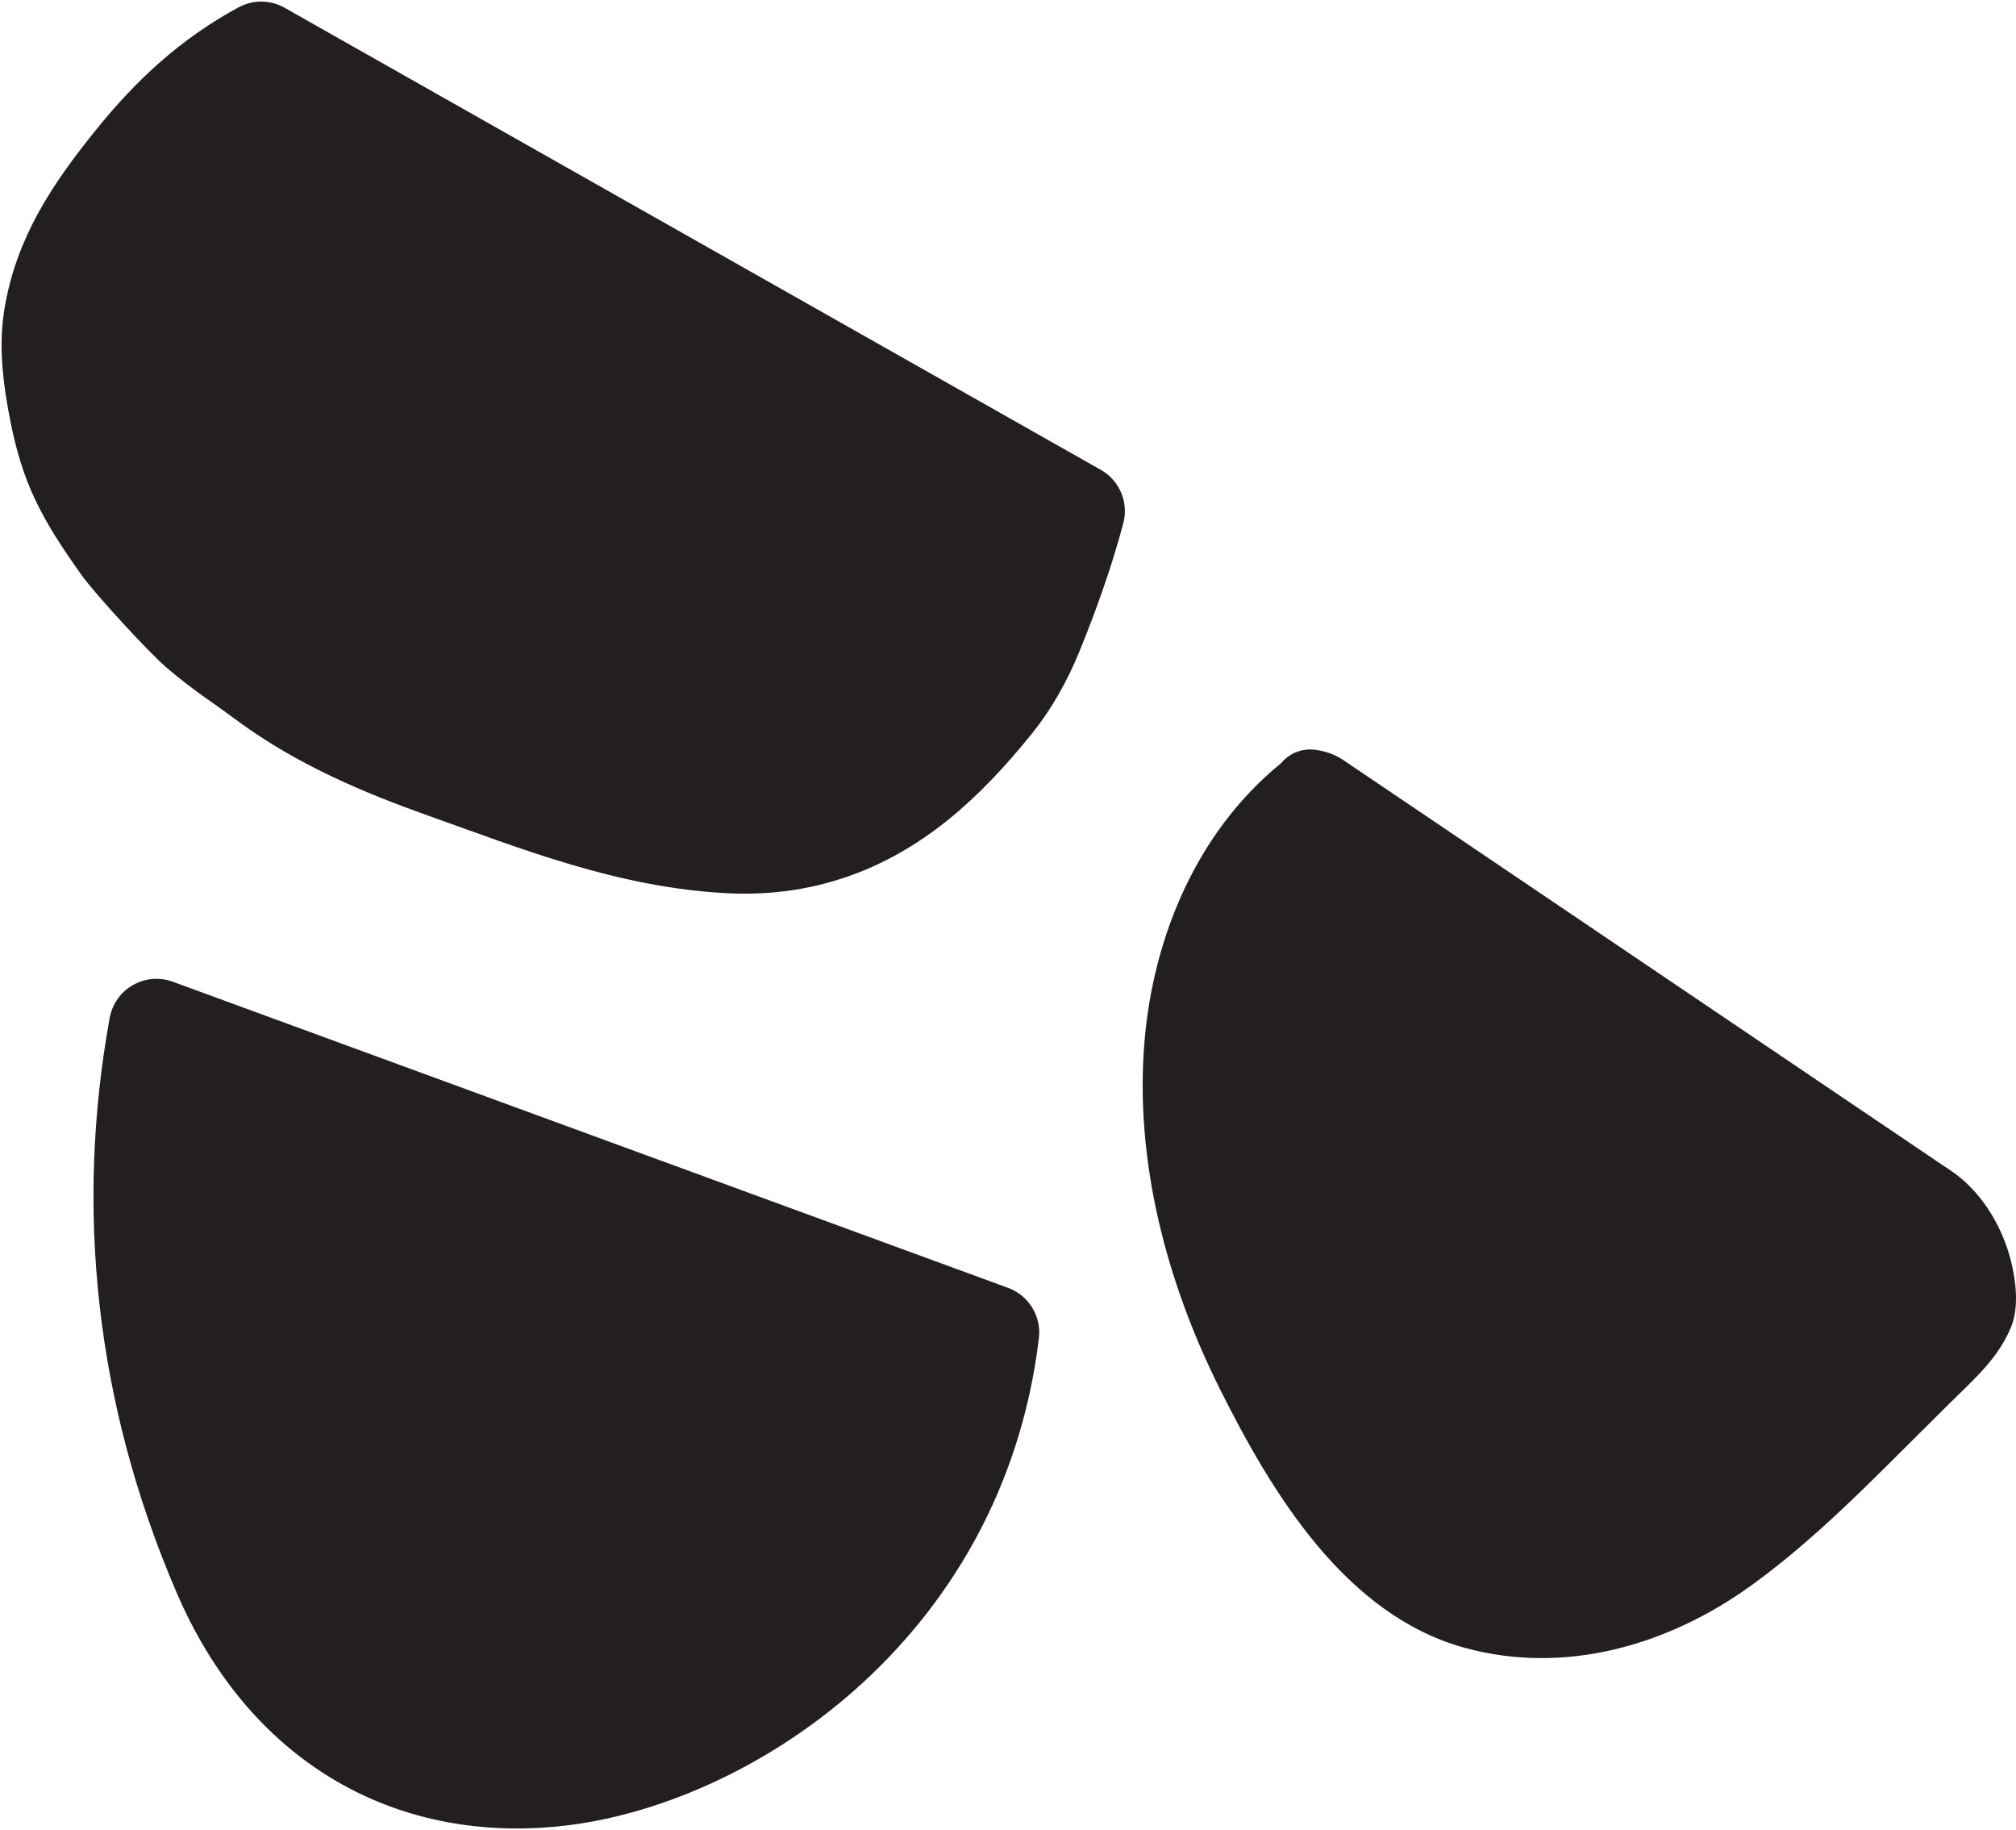
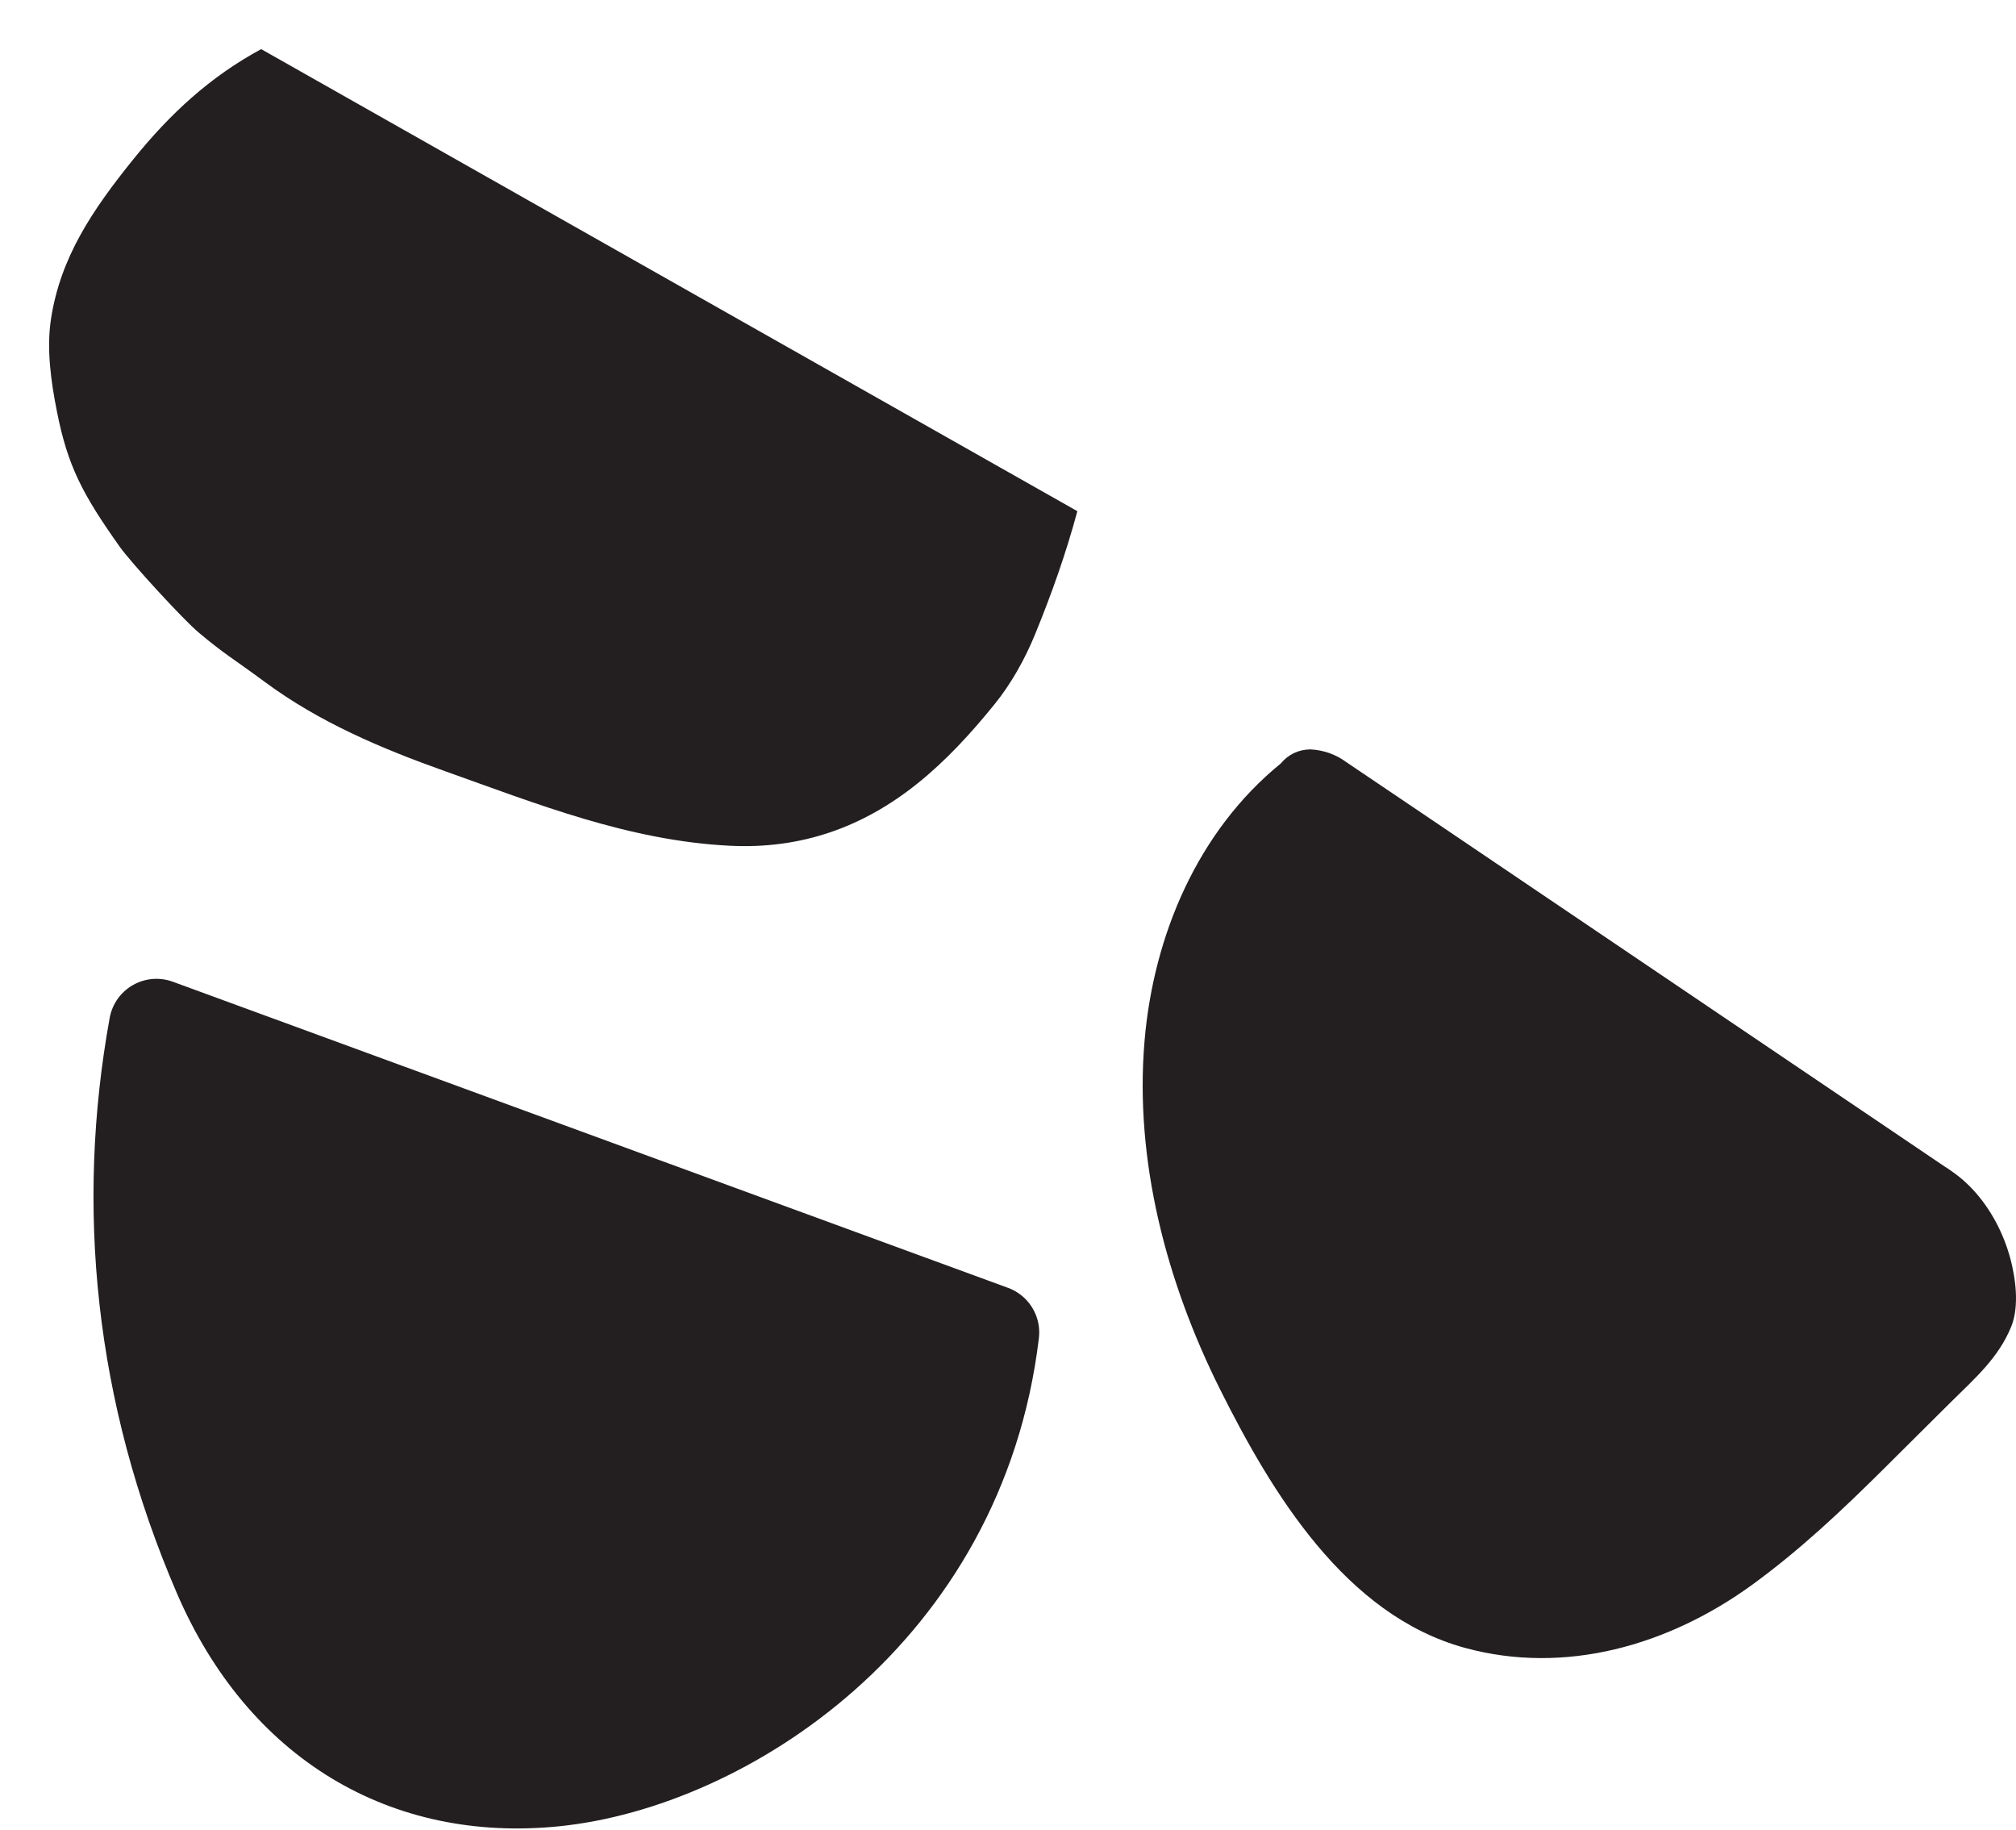
<svg xmlns="http://www.w3.org/2000/svg" fill="none" height="894" viewBox="0 0 985 894" width="985">
  <path d="m484.532 650.943c-16.333 136.649-131.695 209.825-213.742 218.132-72.107 7.278-132.077-28.176-163.045-99.958-38.476-89.225-47.218-180.047-31.308-267.725z" fill="#231f20" />
  <path d="m484.532 650.943c-16.333 136.649-131.695 209.825-213.742 218.132-72.107 7.278-132.077-28.176-163.045-99.958-38.476-89.225-47.218-180.047-31.308-267.725z" stroke="#231f20" stroke-linecap="round" stroke-linejoin="round" stroke-miterlimit="10" stroke-width="46.444" />
  <path d="m526.379 249.719c-5.471 20.435-12.613 40.51-20.637 60.119-4.99 12.179-11.678 24.203-19.951 34.369-11.285 13.934-23.666 27.454-37.609 38.601-26.52 21.261-56.688 32.149-91.789 30.343-49.107-2.477-93.761-20.332-138.998-36.433-30.921-10.992-61.28-23.841-87.831-43.451-16.477-12.179-19.651-13.469-32.599-24.357-7.343-6.141-32.939-34.008-38.492-41.852-18.34-25.854-25.395-39.529-30.633-65.899-2.942-14.811-5.176-30.705-2.916-45.412 4.608-29.931 20.084-52.998 40.205-77.923 18.077-22.396 37.574-40.355 62.483-53.824z" fill="#231f20" />
-   <path d="m526.379 249.719c-5.471 20.435-12.613 40.51-20.637 60.119-4.99 12.179-11.678 24.203-19.951 34.369-11.285 13.934-23.666 27.454-37.609 38.601-26.52 21.261-56.688 32.149-91.789 30.343-49.107-2.477-93.761-20.332-138.998-36.433-30.921-10.992-61.28-23.841-87.831-43.451-16.477-12.179-19.651-13.469-32.599-24.357-7.343-6.141-32.939-34.008-38.492-41.852-18.34-25.854-25.395-39.529-30.633-65.899-2.942-14.811-5.176-30.705-2.916-45.412 4.608-29.931 20.084-52.998 40.205-77.923 18.077-22.396 37.574-40.355 62.483-53.824z" stroke="#231f20" stroke-linecap="round" stroke-linejoin="round" stroke-miterlimit="10" stroke-width="46.444" />
  <g fill="#231f20">
    <path d="m949.864 614.248c-2.183 6.193-6.977 11.045-11.627 15.637-14.459 14.397-28.914 28.743-43.368 43.143-28.832 28.64-58.443 57.847-95.252 75.084-36.81 17.235-82.878 20.487-116.534-2.322-16.746-11.353-29.084-28.022-39.927-45.104-23.32-36.689-41.48-77.354-47.621-120.444-6.146-43.04.434-88.71 23.336-125.709 9.428-15.224 21.488-28.796 35.458-40.046z" />
    <path d="m917.046 580.506c-.434 1.237-.971 2.425-1.6 3.559 1.424-2.63 2.853-5.21 4.278-7.79-6.043 10.165-16.163 18.164-24.481 26.473-9.64 9.547-19.275 19.144-28.915 28.744-16.823 16.719-33.749 33.388-52.373 48.095 2.146-1.704 4.298-3.407 6.45-5.11-22.087 17.237-46.387 31.273-73.887 37.568 2.678-.566 5.356-1.135 8.029-1.753-16.673 3.559-33.677 4.333-50.5 1.29 2.91.566 5.821 1.082 8.731 1.651-9.211-1.859-17.968-4.8-26.359-9.083 2.993 1.6 5.981 3.148 8.969 4.696-4.923-2.632-9.377-5.728-13.897-8.978-6.652-4.8 7.952 7.636 2.188 1.806-2.023-2.064-4.129-3.975-6.095-6.09-.98-1.084-1.946-2.116-2.895-3.251-3.21-3.768-1.925-2.117 3.855 4.85-1.28-1.754-2.678-3.405-3.979-5.16-3.024-4.077-5.893-8.257-8.664-12.539-3.298-5.058-6.405-10.218-9.537-15.328-4.902-8.102 6.807 12.282 2.271 3.975-1.466-2.685-2.957-5.368-4.387-8.101-5.176-9.807-9.913-19.818-14.103-30.086-.434-1.032-.862-2.117-1.285-3.201-1.941-4.953-1.125-2.787 2.451 6.45-.96-2.889-2.069-5.727-3.029-8.618-1.682-5.055-3.231-10.165-4.614-15.273-.789-2.943-1.527-5.885-2.214-8.878-.17-.722-.335-1.496-.505-2.217-1.048-4.903-.666-2.994 1.14 5.726-.82-5.573-1.93-11.095-2.585-16.666-.64-5.421-.97-10.839-1.295-16.308-.496-8.204-.093 10.424.025 2.736.047-2.944.062-5.832.181-8.723.454-10.887 1.822-21.724 4.005-32.408-.687 3.304-1.373 6.605-2.06 9.91 3.53-16.309 9.083-31.945 16.968-46.653-1.429 2.581-2.854 5.161-4.283 7.794 10.145-18.373 23.583-34.317 39.823-47.58-10.728.207-21.452.413-32.18.568 33.316 22.5 66.632 45.05 99.943 67.551 53.065 35.865 106.13 71.731 159.195 107.596 12.132 8.204 24.265 16.409 36.402 24.615 7.049 4.747 17.355 8.515 25.725 4.542 8.179-3.871 12.272-14.4 12.793-22.809 1.496-24.049-10.946-52.226-31.237-65.952-33.316-22.5-66.632-44.998-99.948-67.552-53.065-35.865-106.125-71.729-159.19-107.595-12.137-8.205-24.27-16.41-36.402-24.563-5.284-3.922-11.188-5.987-17.7-6.348-5.878.103-10.703 2.374-14.481 6.864-40.669 33.13-62.209 84.064-66.58 135.565-4.975 58.624 10.811 118.02 36.892 170.193 25.323 50.623 61.198 110.279 119.543 126.276 49.163 13.468 99.679-1.29 140.117-30.549 23.294-16.874 44.132-36.537 64.5-56.765 10.997-10.89 21.979-21.83 32.966-32.769 11.461-11.353 23.263-21.519 29.461-36.898 4.02-9.96 2.141-23.946-.687-33.801-3.421-11.921-10.646-25.958-19.764-34.628-6.771-6.45-16.344-14.654-26.427-13.725-9.268.824-15.244 5.935-18.763 14.655z" />
  </g>
</svg>